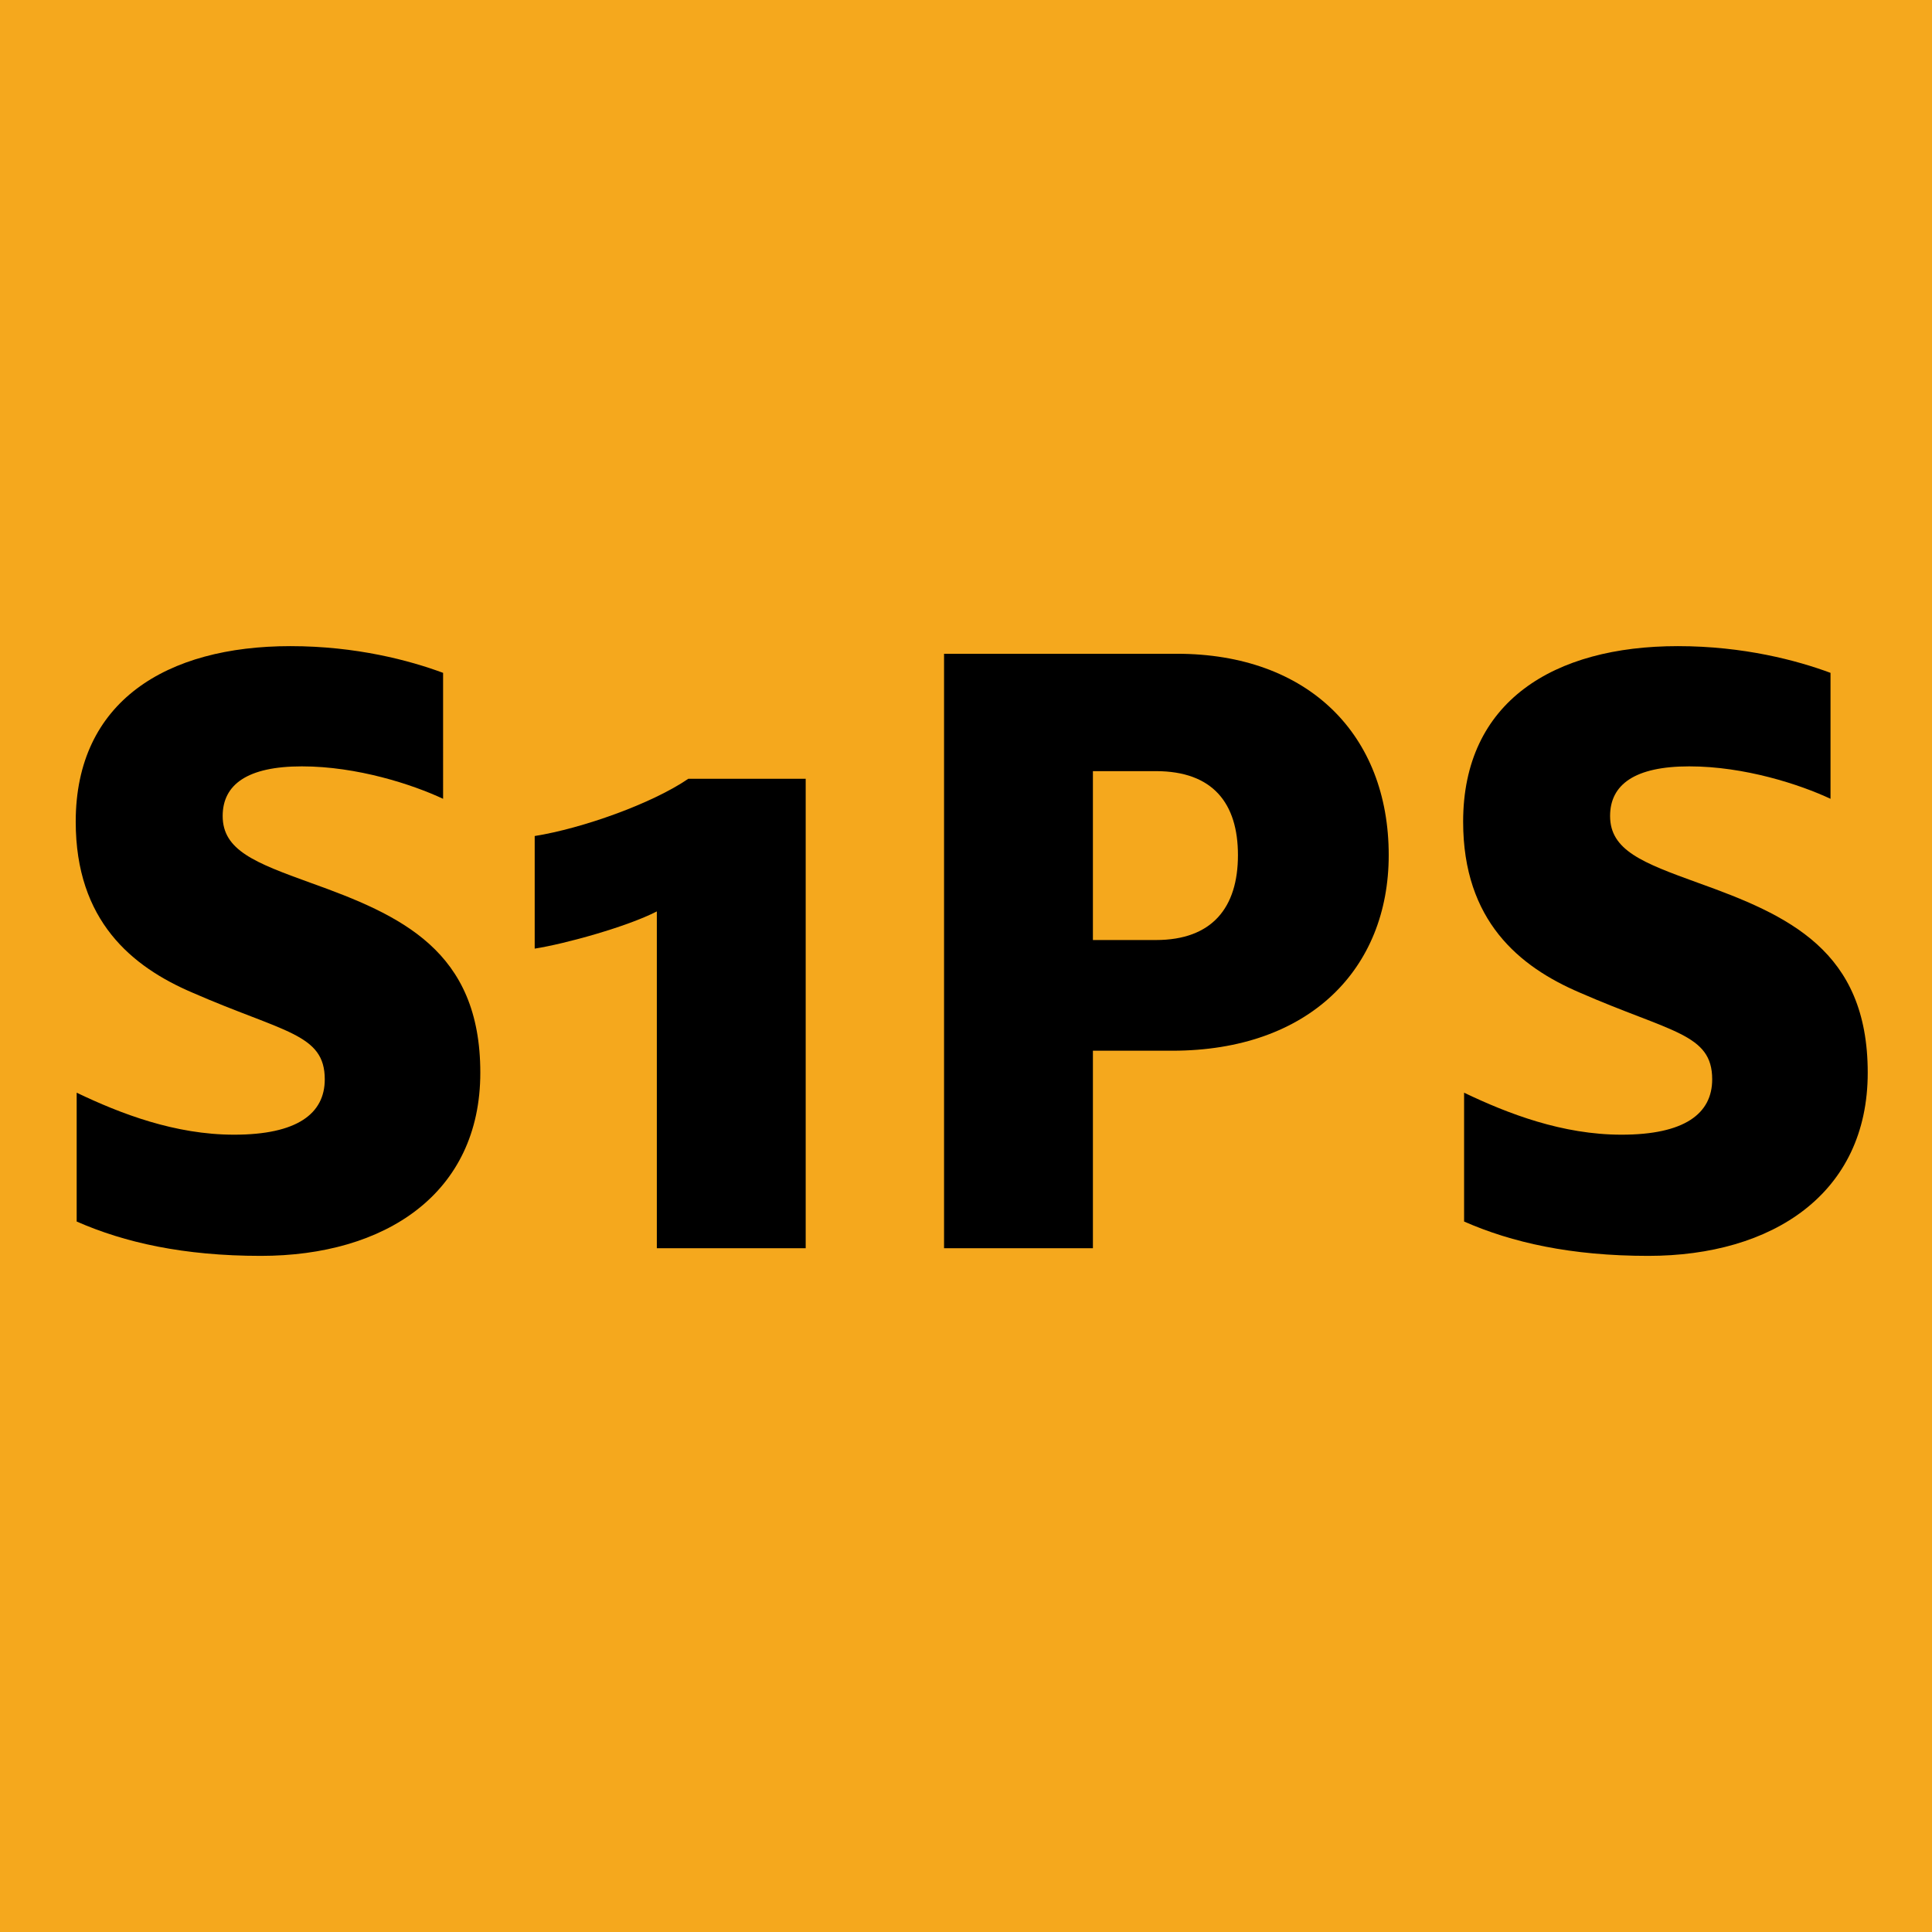
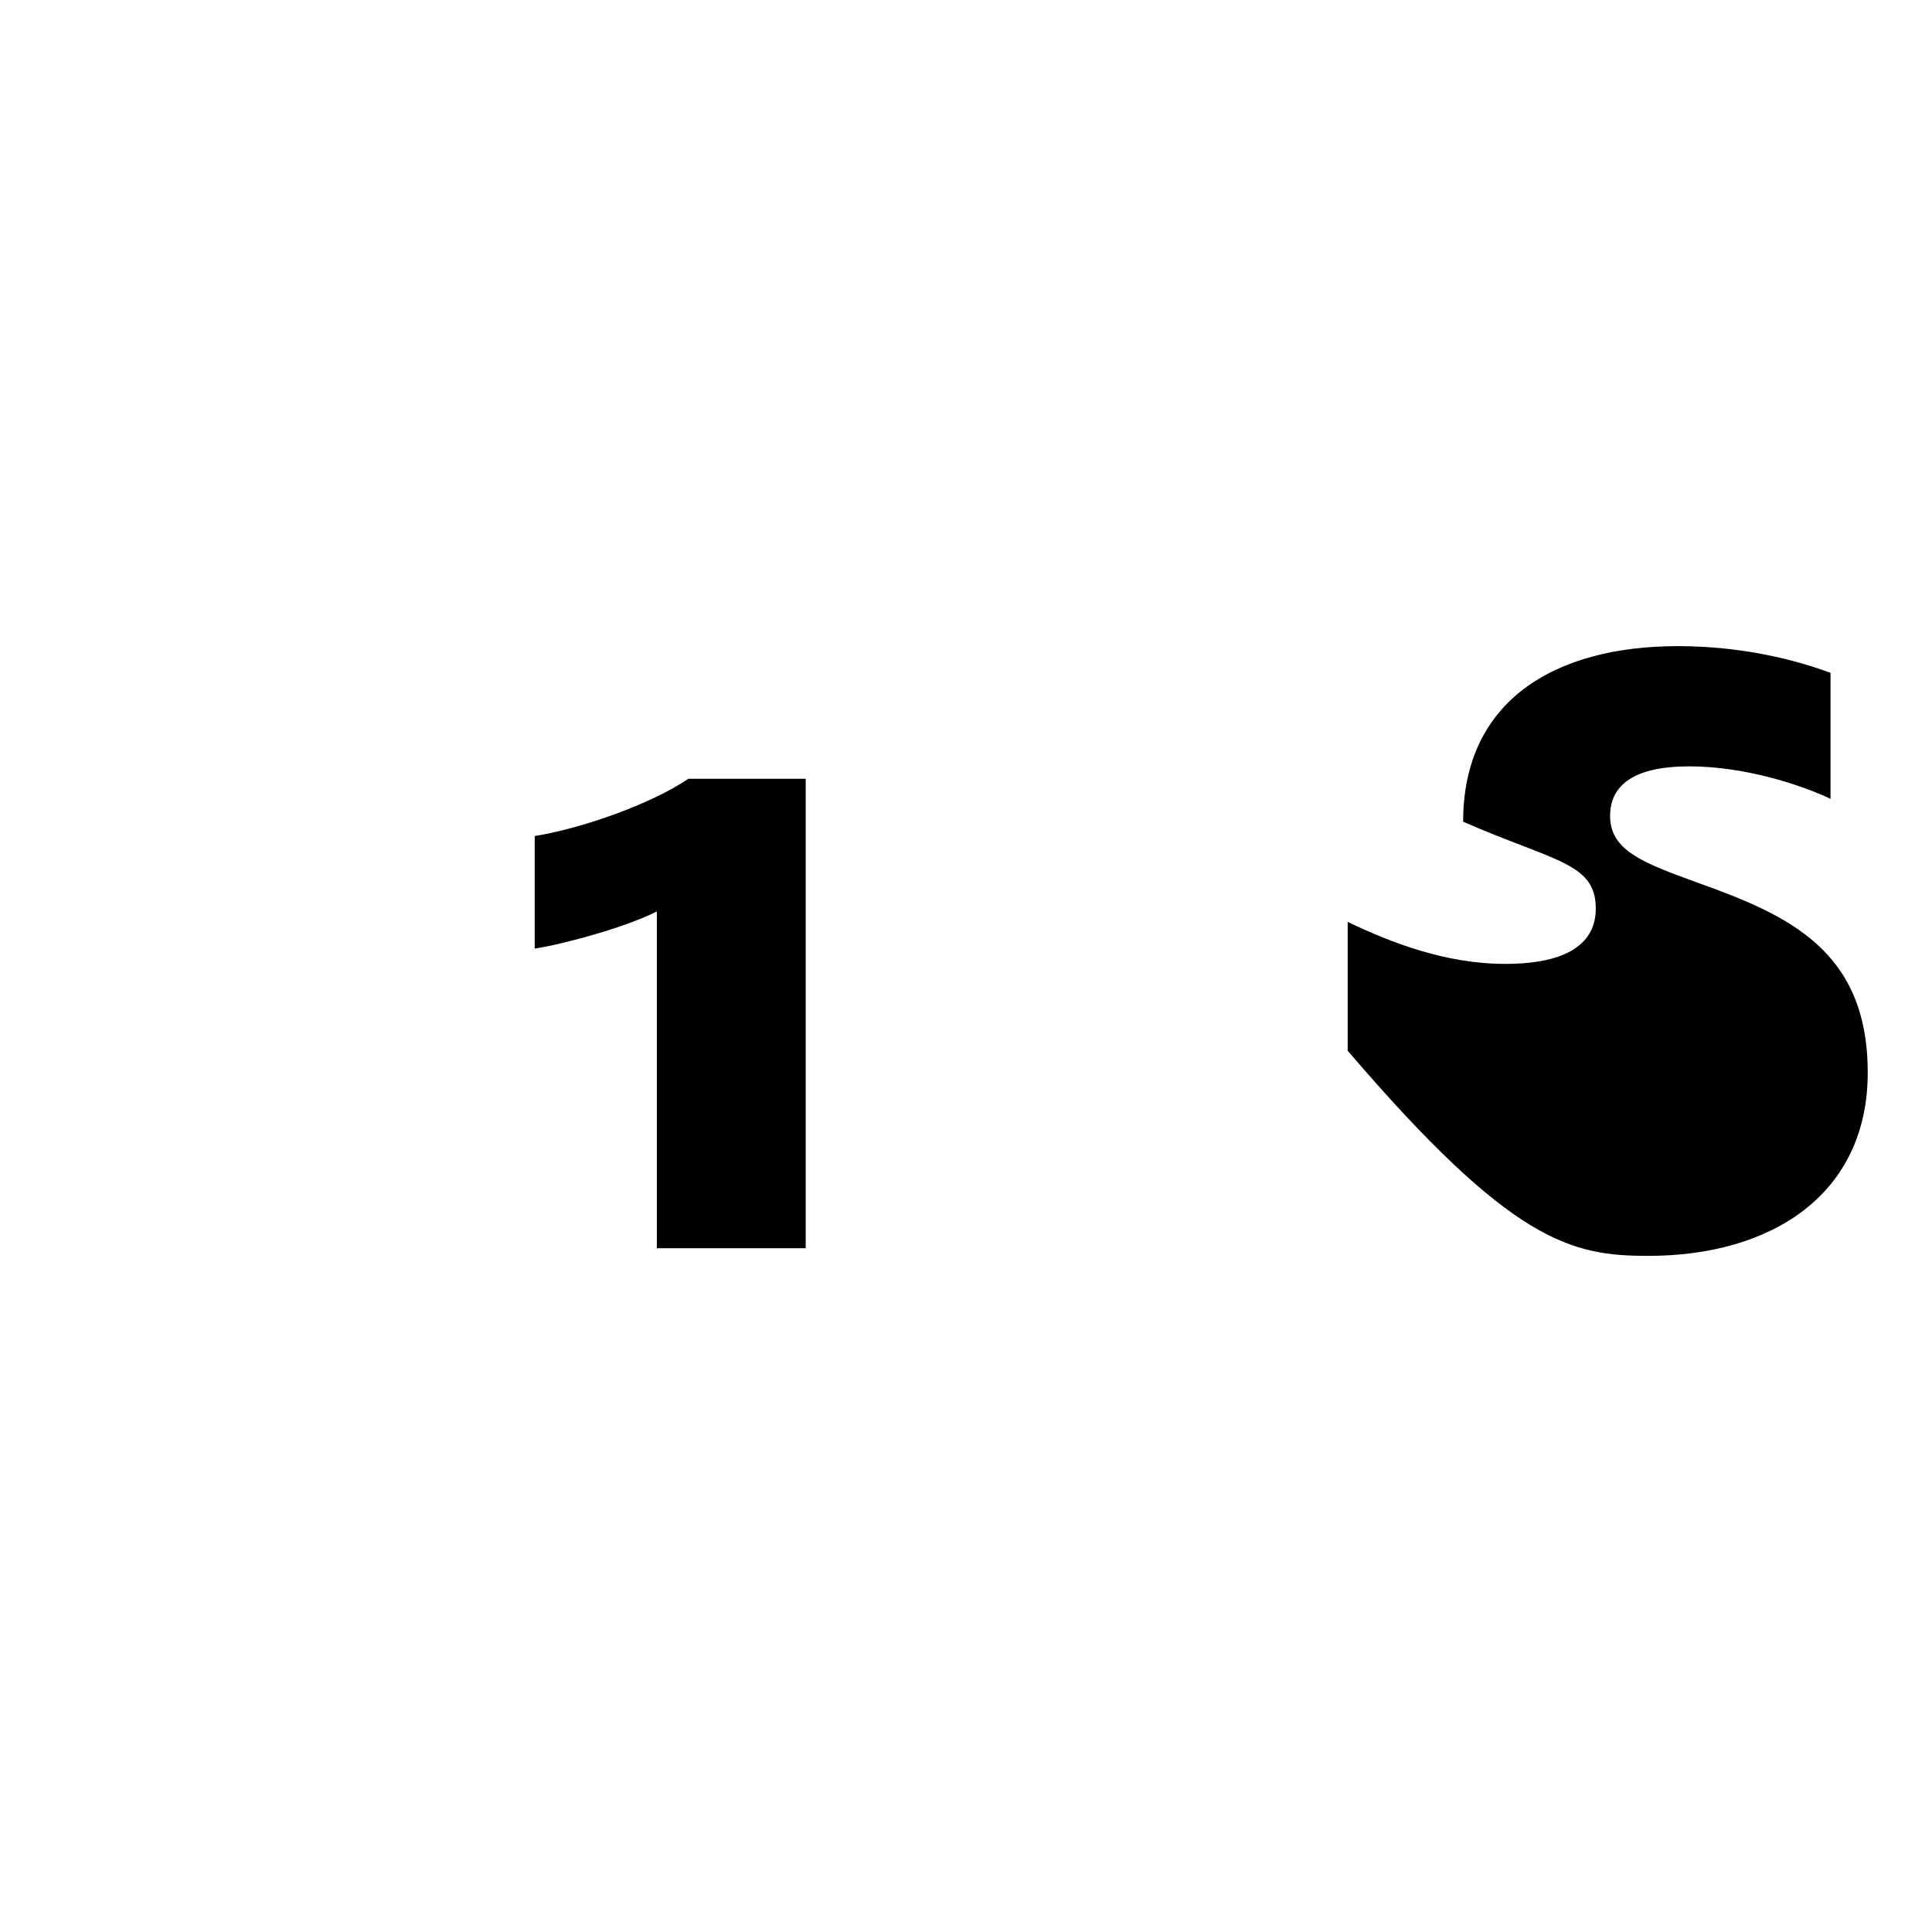
<svg xmlns="http://www.w3.org/2000/svg" version="1.2" baseProfile="tiny" id="Layer_1" x="0px" y="0px" viewBox="0 0 283.46 283.46" overflow="visible" xml:space="preserve">
-   <rect fill="#F5A81D" width="283.46" height="283.46" />
-   <path d="M38.27,184.26c18.2,0,32.2-9.1,32.2-26.88c0-17.92-11.62-23.1-24.92-27.86c-8.12-2.94-12.88-4.76-12.88-9.8  c0-4.62,3.64-7.28,11.62-7.28c8.12,0,16.24,2.66,20.72,4.76V98.72c-4.9-1.82-12.74-3.92-22.4-3.92c-18.2,0-31.5,8.12-31.5,25.76  c0,14.56,8.26,21.28,17.08,25.06c13.44,5.88,19.46,6.02,19.46,12.74c0,5.04-4.06,8.12-13.3,8.12c-8.68,0-16.66-3.08-23.1-6.16v18.9  C18.25,182.3,26.93,184.26,38.27,184.26z" />
  <path d="M96.37,183.14h21.84v-68.88h-17.22c-5.32,3.64-15.54,7.28-22.54,8.4v16.52c4.48-0.7,13.58-3.22,17.92-5.46V183.14z" />
-   <path d="M160.35,137.92v-24.78h9.24c8.4,0,12.04,4.76,12.04,12.32c0,7.7-3.78,12.46-12.04,12.46H160.35z M138.51,183.14h21.84  v-28.98h11.62c20.16,0,31.78-12.04,31.78-28.7c0-17.64-11.76-29.54-31.08-29.54h-34.16V183.14z" />
-   <path d="M241.83,184.26c18.2,0,32.2-9.1,32.2-26.88c0-17.92-11.62-23.1-24.92-27.86c-8.12-2.94-12.88-4.76-12.88-9.8  c0-4.62,3.64-7.28,11.62-7.28c8.12,0,16.24,2.66,20.72,4.76V98.72c-4.9-1.82-12.74-3.92-22.4-3.92c-18.2,0-31.5,8.12-31.5,25.76  c0,14.56,8.26,21.28,17.08,25.06c13.44,5.88,19.46,6.02,19.46,12.74c0,5.04-4.06,8.12-13.3,8.12c-8.68,0-16.66-3.08-23.1-6.16v18.9  C221.81,182.3,230.49,184.26,241.83,184.26z" />
+   <path d="M241.83,184.26c18.2,0,32.2-9.1,32.2-26.88c0-17.92-11.62-23.1-24.92-27.86c-8.12-2.94-12.88-4.76-12.88-9.8  c0-4.62,3.64-7.28,11.62-7.28c8.12,0,16.24,2.66,20.72,4.76V98.72c-4.9-1.82-12.74-3.92-22.4-3.92c-18.2,0-31.5,8.12-31.5,25.76  c13.44,5.88,19.46,6.02,19.46,12.74c0,5.04-4.06,8.12-13.3,8.12c-8.68,0-16.66-3.08-23.1-6.16v18.9  C221.81,182.3,230.49,184.26,241.83,184.26z" />
</svg>